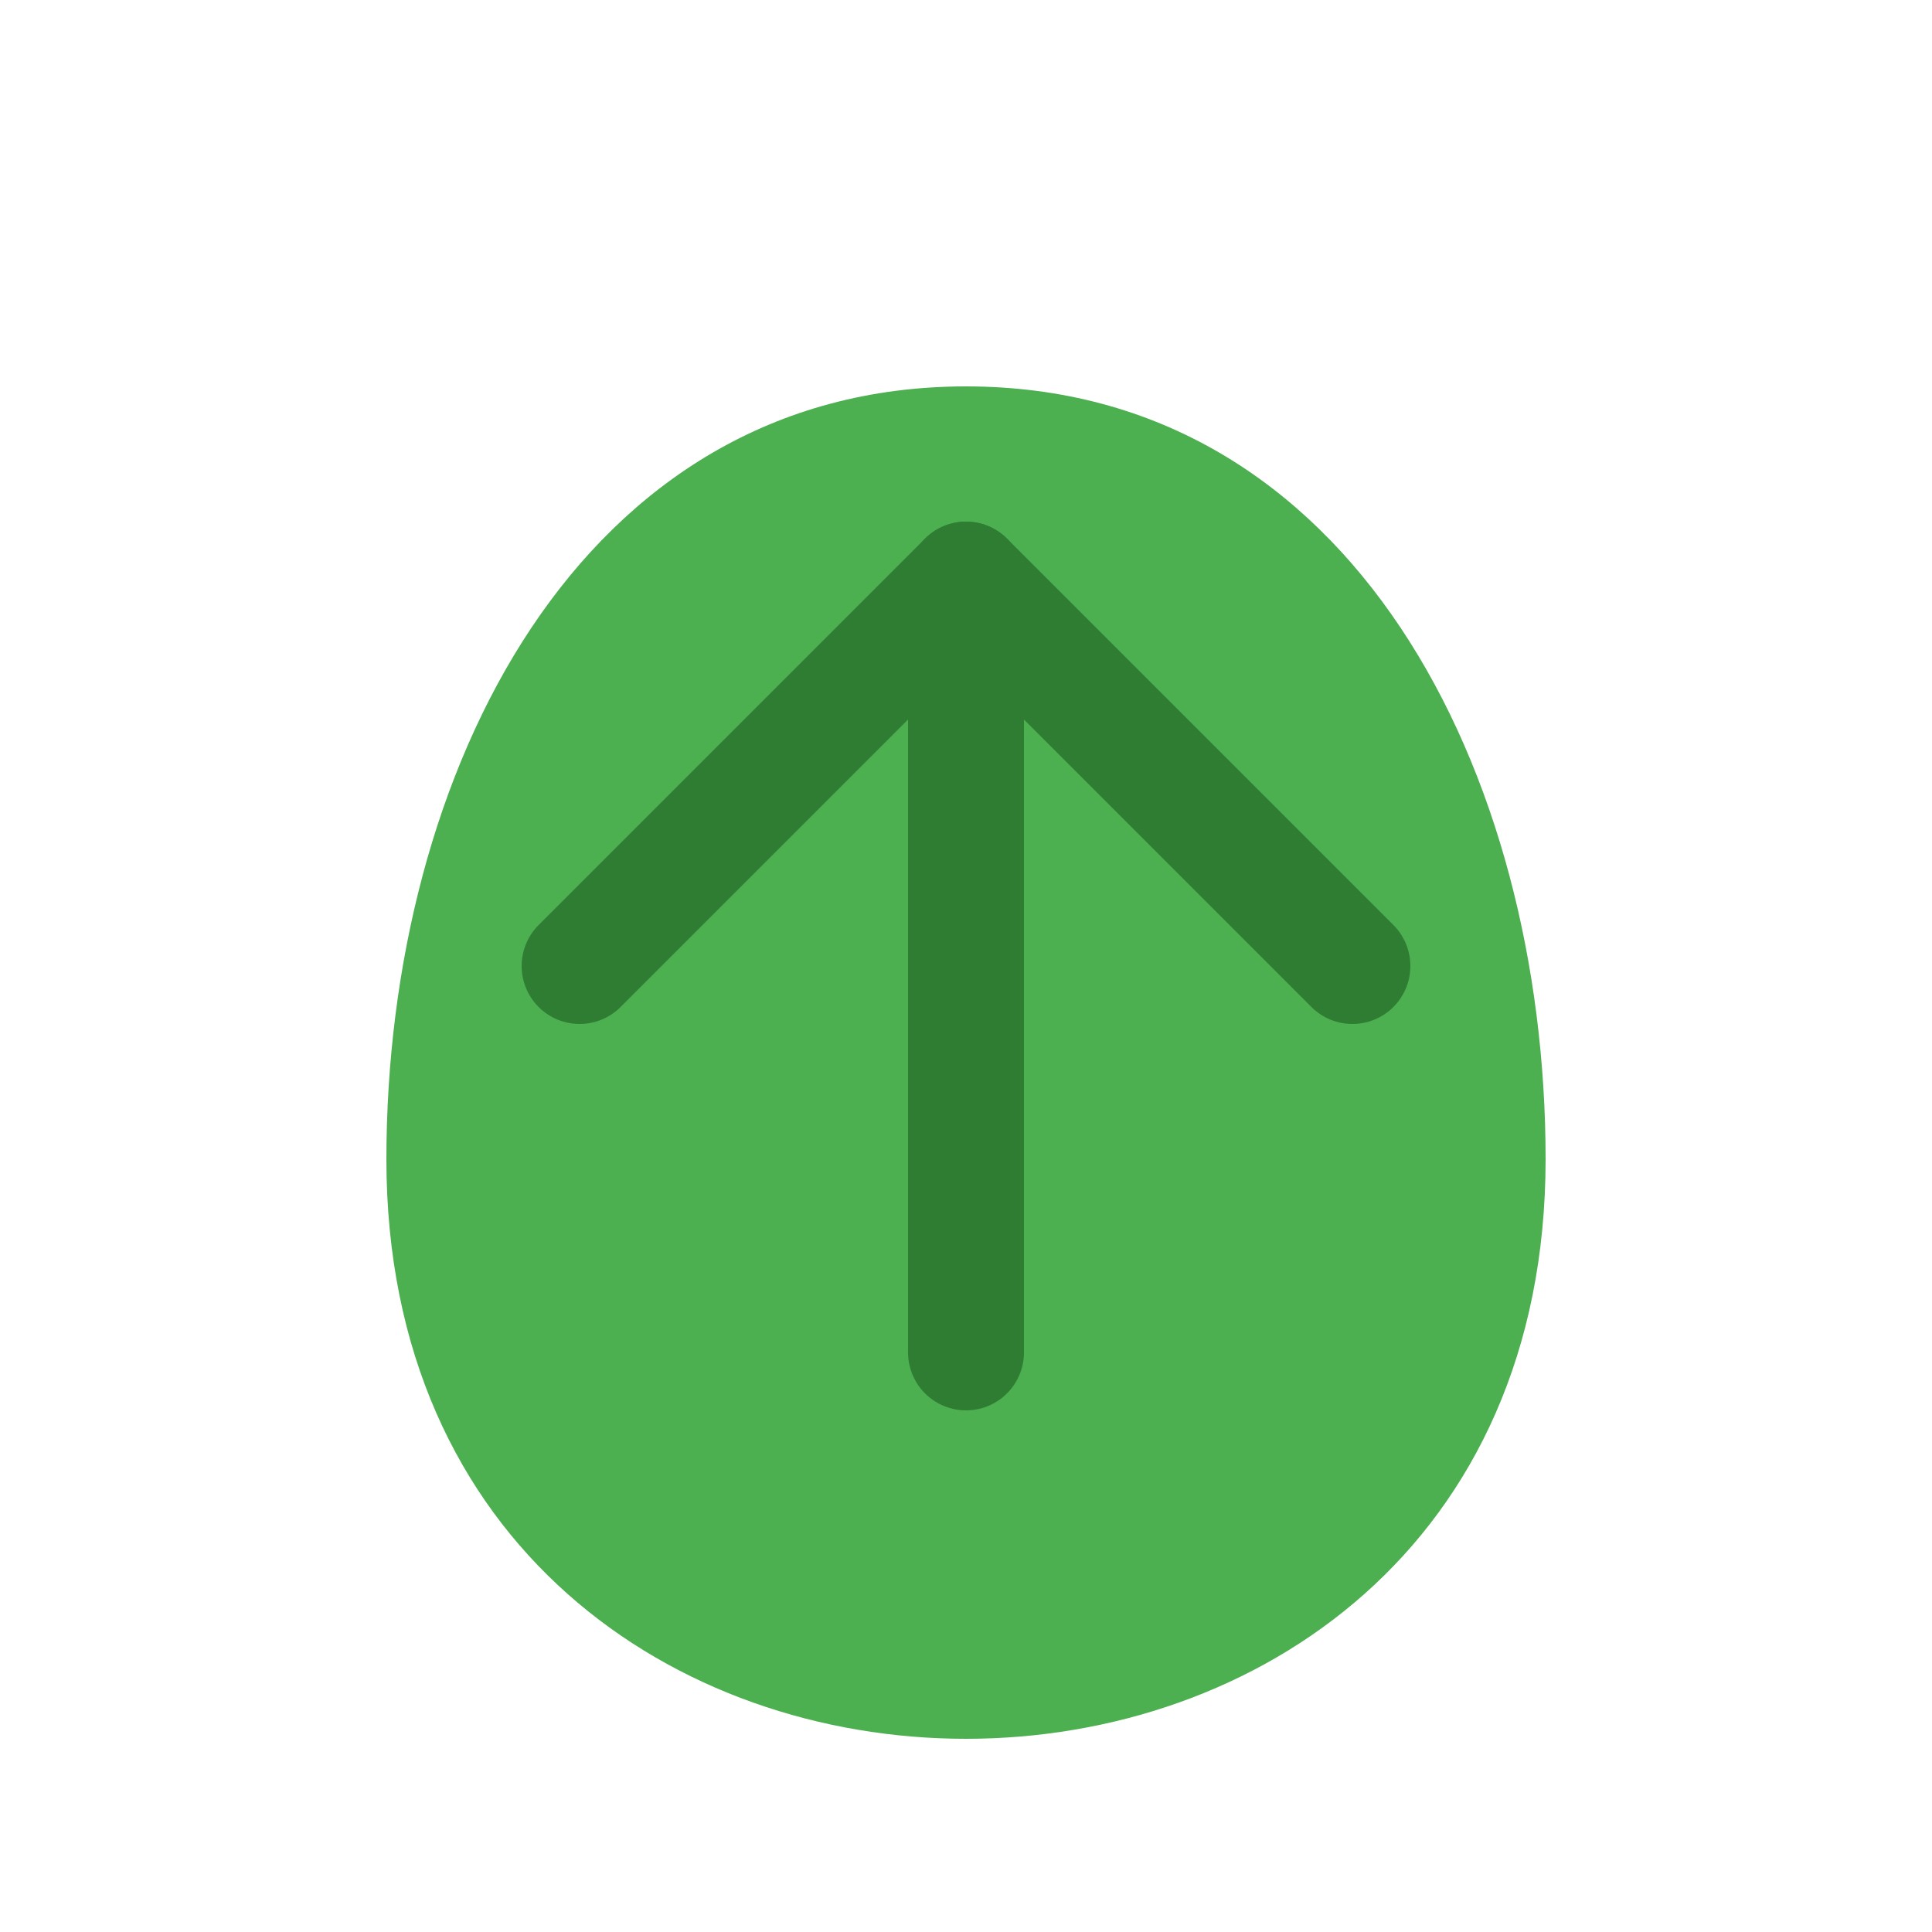
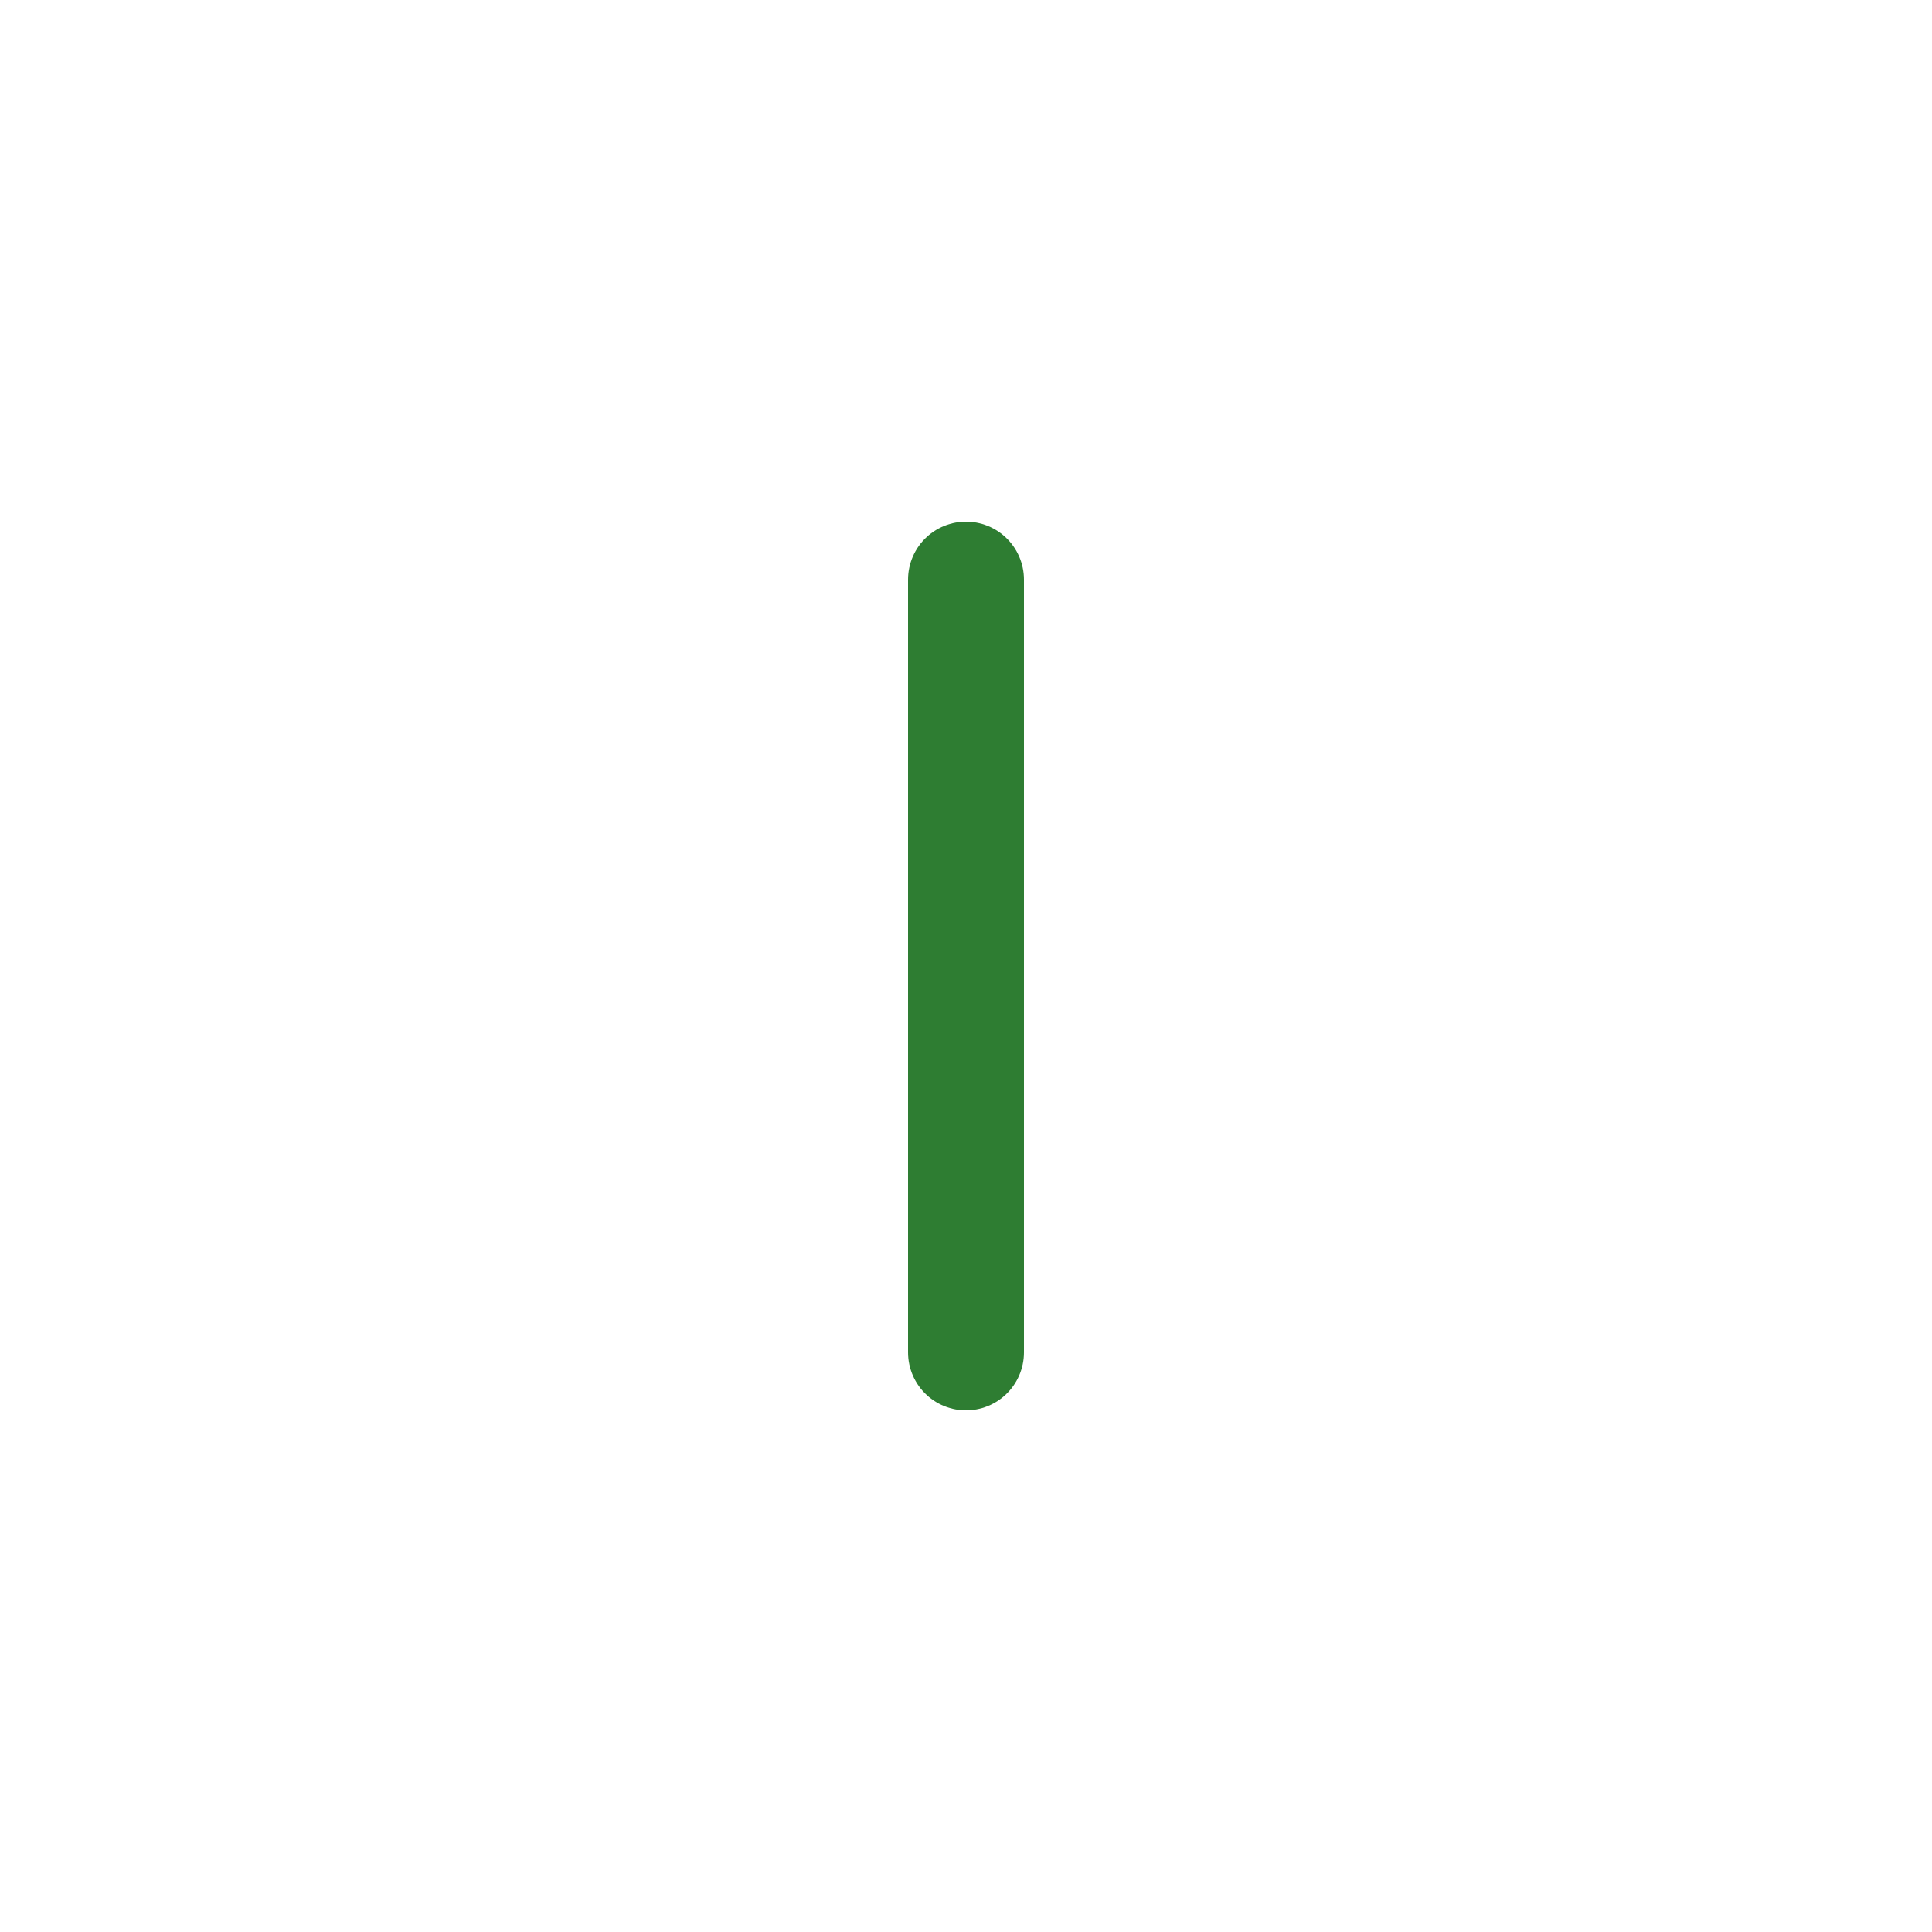
<svg xmlns="http://www.w3.org/2000/svg" width="100" height="100" viewBox="0 0 100 100">
-   <path d="M50 20 C30 20, 20 40, 20 60 C20 80, 35 90, 50 90 C65 90, 80 80, 80 60 C80 40, 70 20, 50 20 Z" fill="#4CAF50" />
  <path d="M50 30 L50 70" stroke="#2E7D32" stroke-width="6" stroke-linecap="round" />
-   <path d="M30 50 L50 30 L70 50" fill="none" stroke="#2E7D32" stroke-width="6" stroke-linecap="round" stroke-linejoin="round" />
</svg>